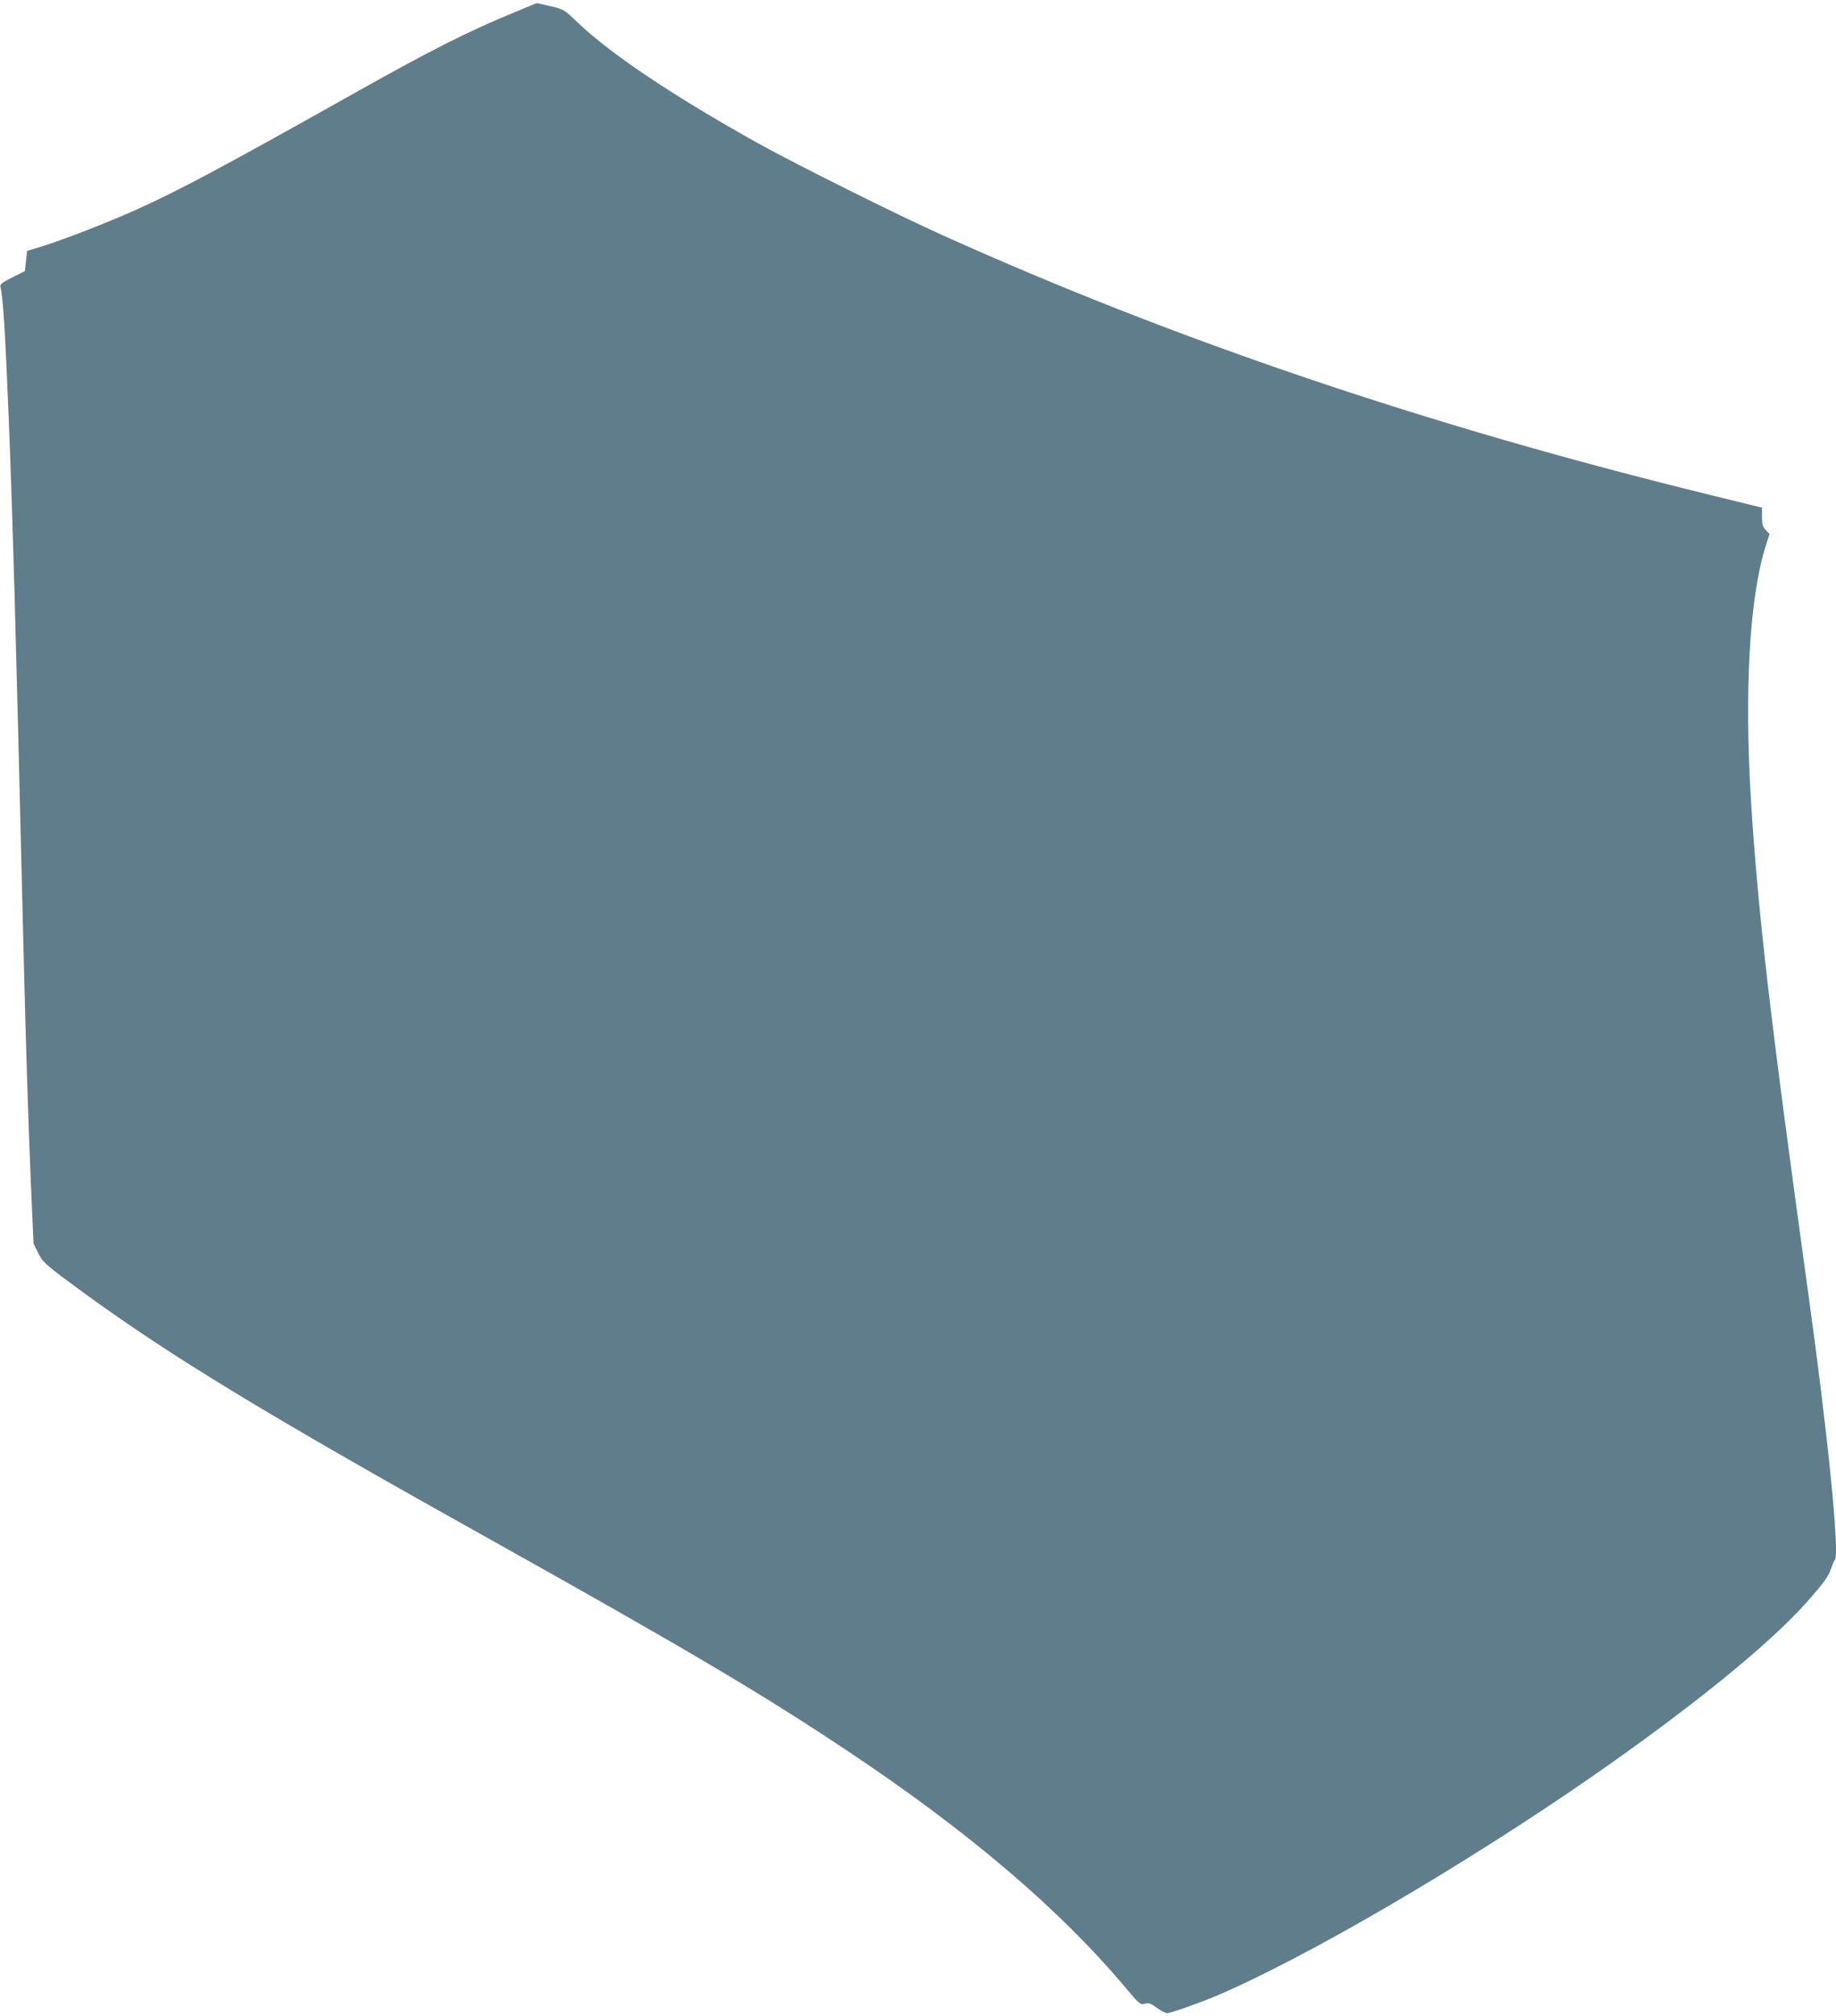
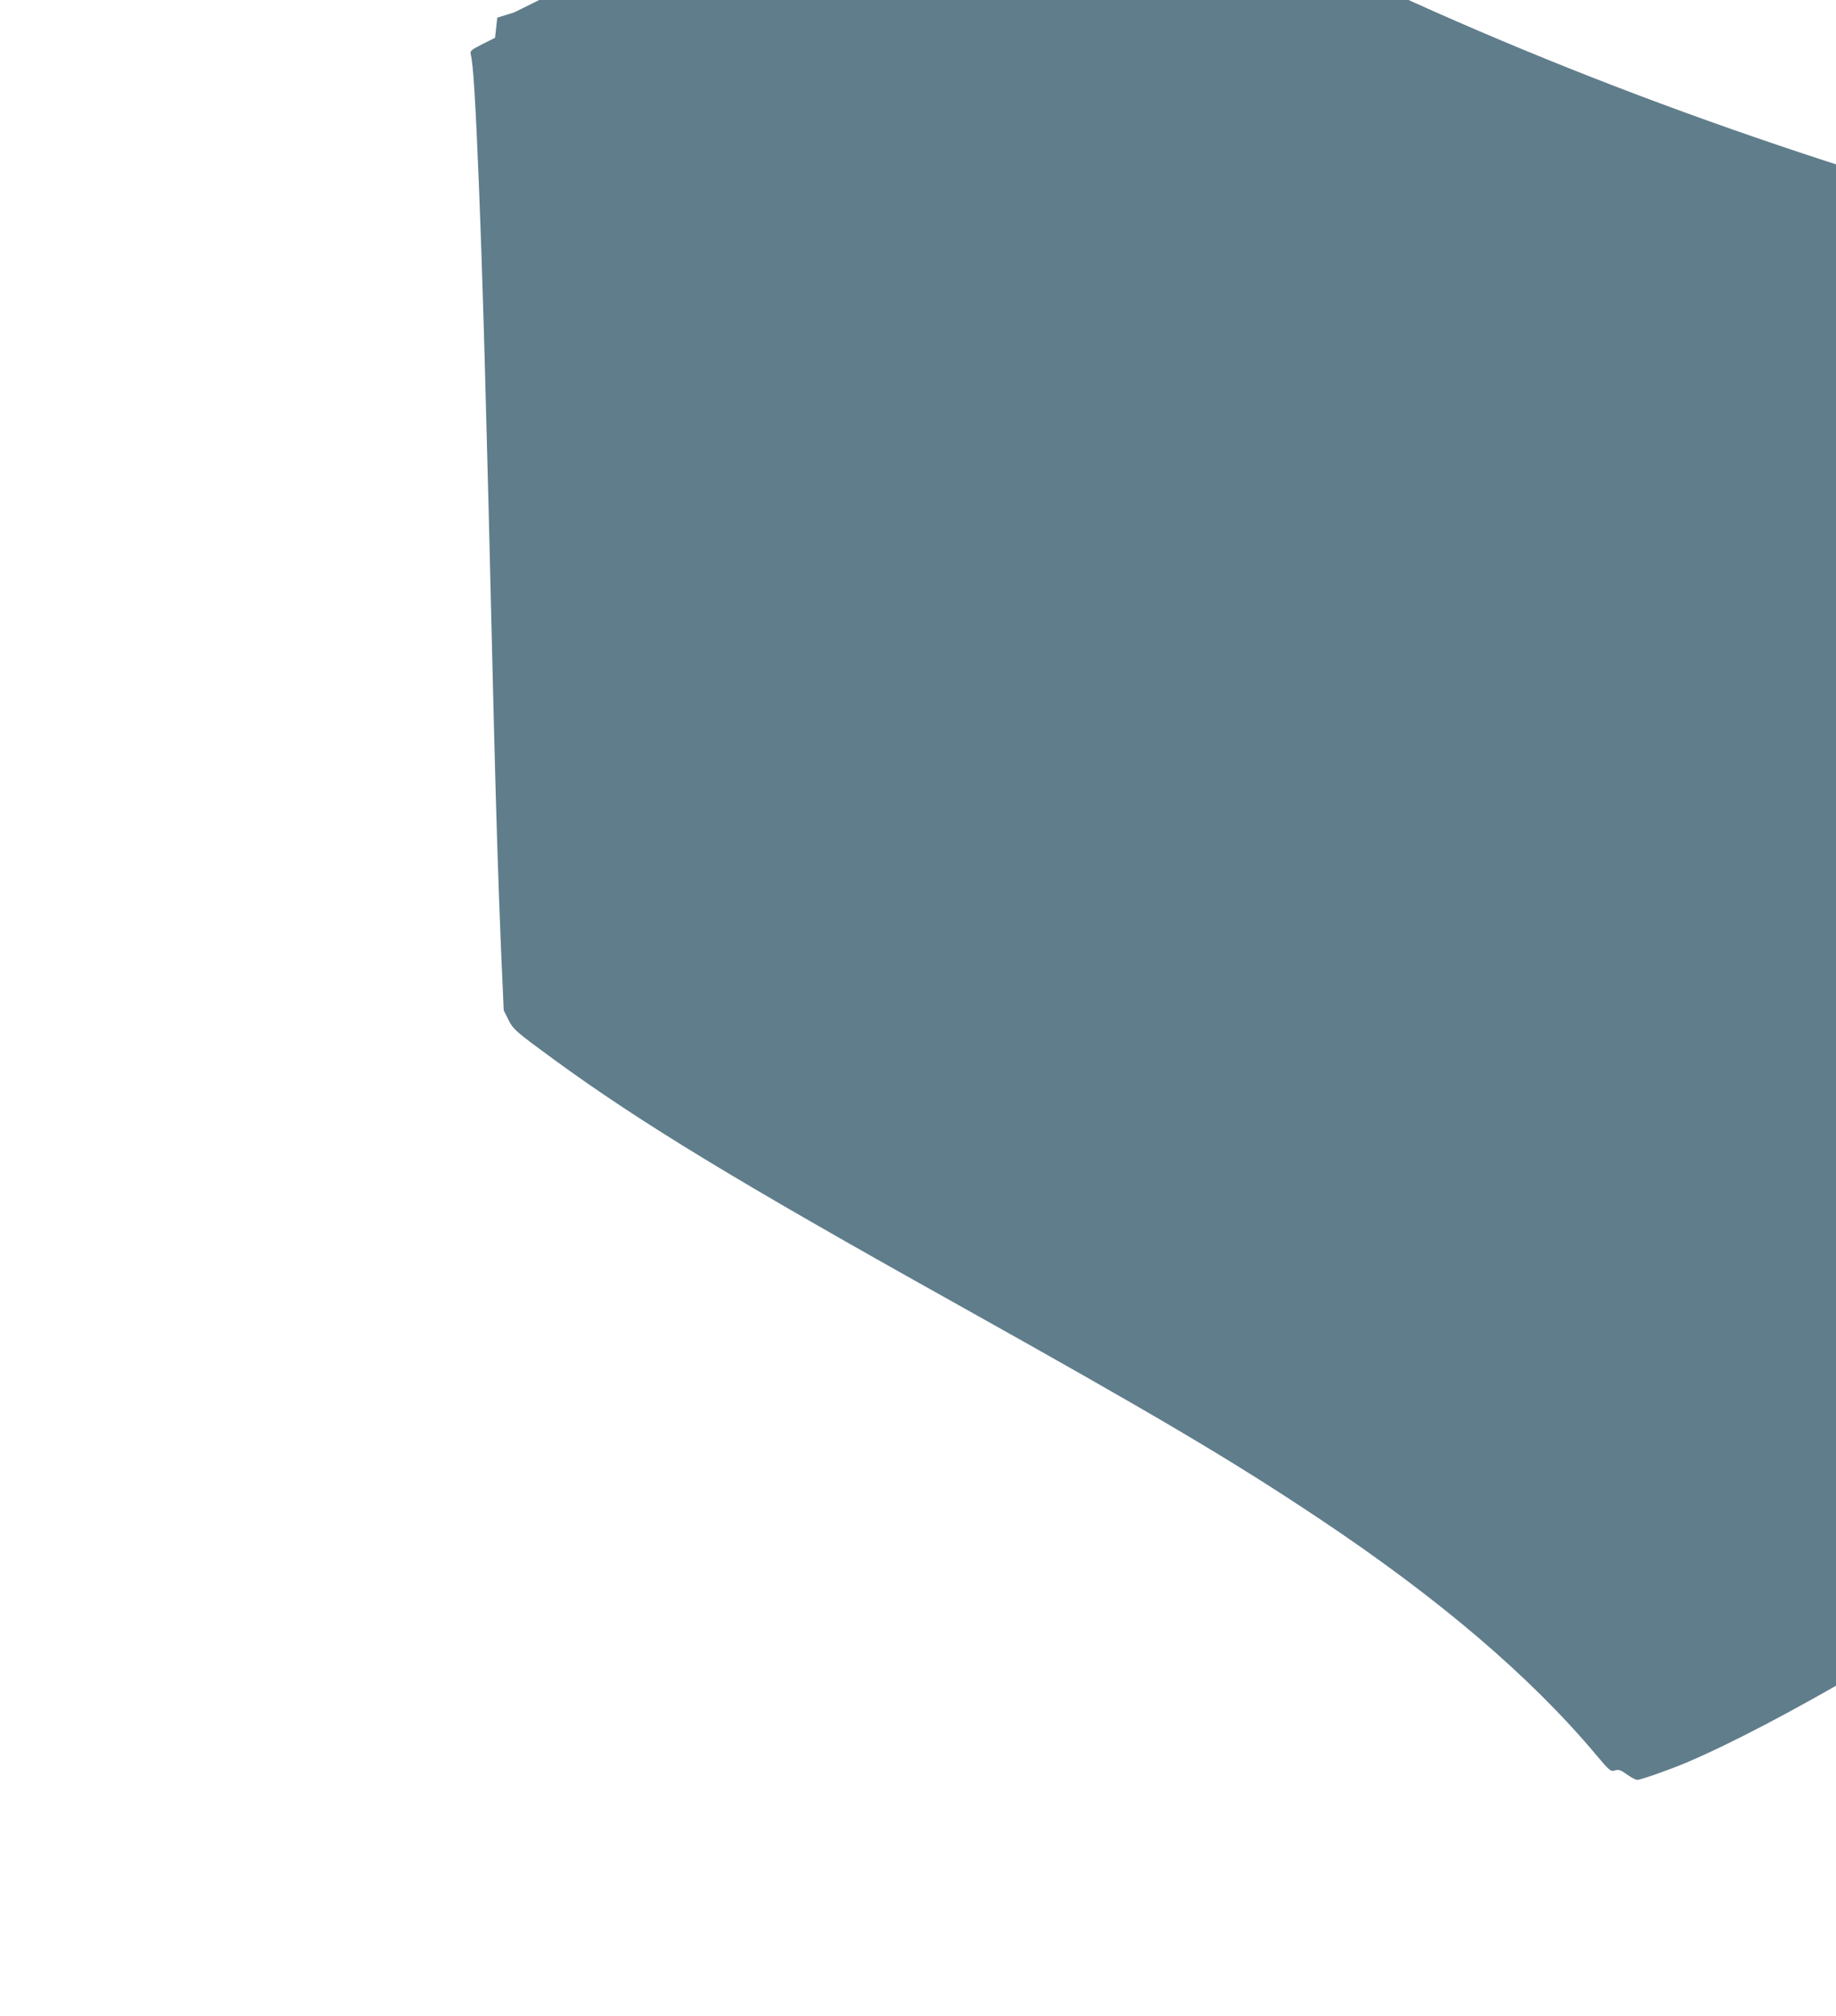
<svg xmlns="http://www.w3.org/2000/svg" version="1.0" width="1166pt" height="1280pt" viewBox="0 0 1166 1280" preserveAspectRatio="xMidYMid meet">
  <g transform="translate(0,1280) scale(0.1,-0.1)" fill="#607d8b" stroke="none">
-     <path d="M3265 12721 c-298 -123 -534 -242 -1035 -524 -832 -467 -1095 -607 -1375 -733 -185 -82 -435 -179 -576 -224 l-107 -33 -7 -64 -7 -64 -80 -40 c-69 -35 -79 -43 -75 -62 17 -68 30 -286 52 -822 26 -659 43 -1242 95 -3412 15 -600 28 -1014 46 -1453 l17 -385 29 -58 c31 -63 49 -78 291 -255 552 -402 1159 -771 2522 -1532 1306 -730 1777 -1008 2339 -1383 759 -506 1338 -1000 1753 -1494 90 -107 95 -111 123 -103 24 7 37 3 77 -26 26 -19 55 -34 65 -34 22 0 204 64 313 110 564 240 1554 817 2374 1384 634 439 1141 850 1375 1115 110 124 140 166 156 216 7 22 17 46 23 53 31 39 -44 791 -168 1683 -245 1773 -319 2409 -365 3139 -43 699 -9 1292 94 1615 l24 75 -24 25 c-20 21 -24 37 -24 84 l0 58 -337 83 c-1773 434 -3390 981 -4863 1645 -296 133 -934 451 -1175 585 -533 297 -935 566 -1141 762 -90 87 -92 88 -175 108 -46 11 -86 20 -89 20 -3 0 -68 -27 -145 -59z" />
+     <path d="M3265 12721 l-107 -33 -7 -64 -7 -64 -80 -40 c-69 -35 -79 -43 -75 -62 17 -68 30 -286 52 -822 26 -659 43 -1242 95 -3412 15 -600 28 -1014 46 -1453 l17 -385 29 -58 c31 -63 49 -78 291 -255 552 -402 1159 -771 2522 -1532 1306 -730 1777 -1008 2339 -1383 759 -506 1338 -1000 1753 -1494 90 -107 95 -111 123 -103 24 7 37 3 77 -26 26 -19 55 -34 65 -34 22 0 204 64 313 110 564 240 1554 817 2374 1384 634 439 1141 850 1375 1115 110 124 140 166 156 216 7 22 17 46 23 53 31 39 -44 791 -168 1683 -245 1773 -319 2409 -365 3139 -43 699 -9 1292 94 1615 l24 75 -24 25 c-20 21 -24 37 -24 84 l0 58 -337 83 c-1773 434 -3390 981 -4863 1645 -296 133 -934 451 -1175 585 -533 297 -935 566 -1141 762 -90 87 -92 88 -175 108 -46 11 -86 20 -89 20 -3 0 -68 -27 -145 -59z" />
  </g>
</svg>